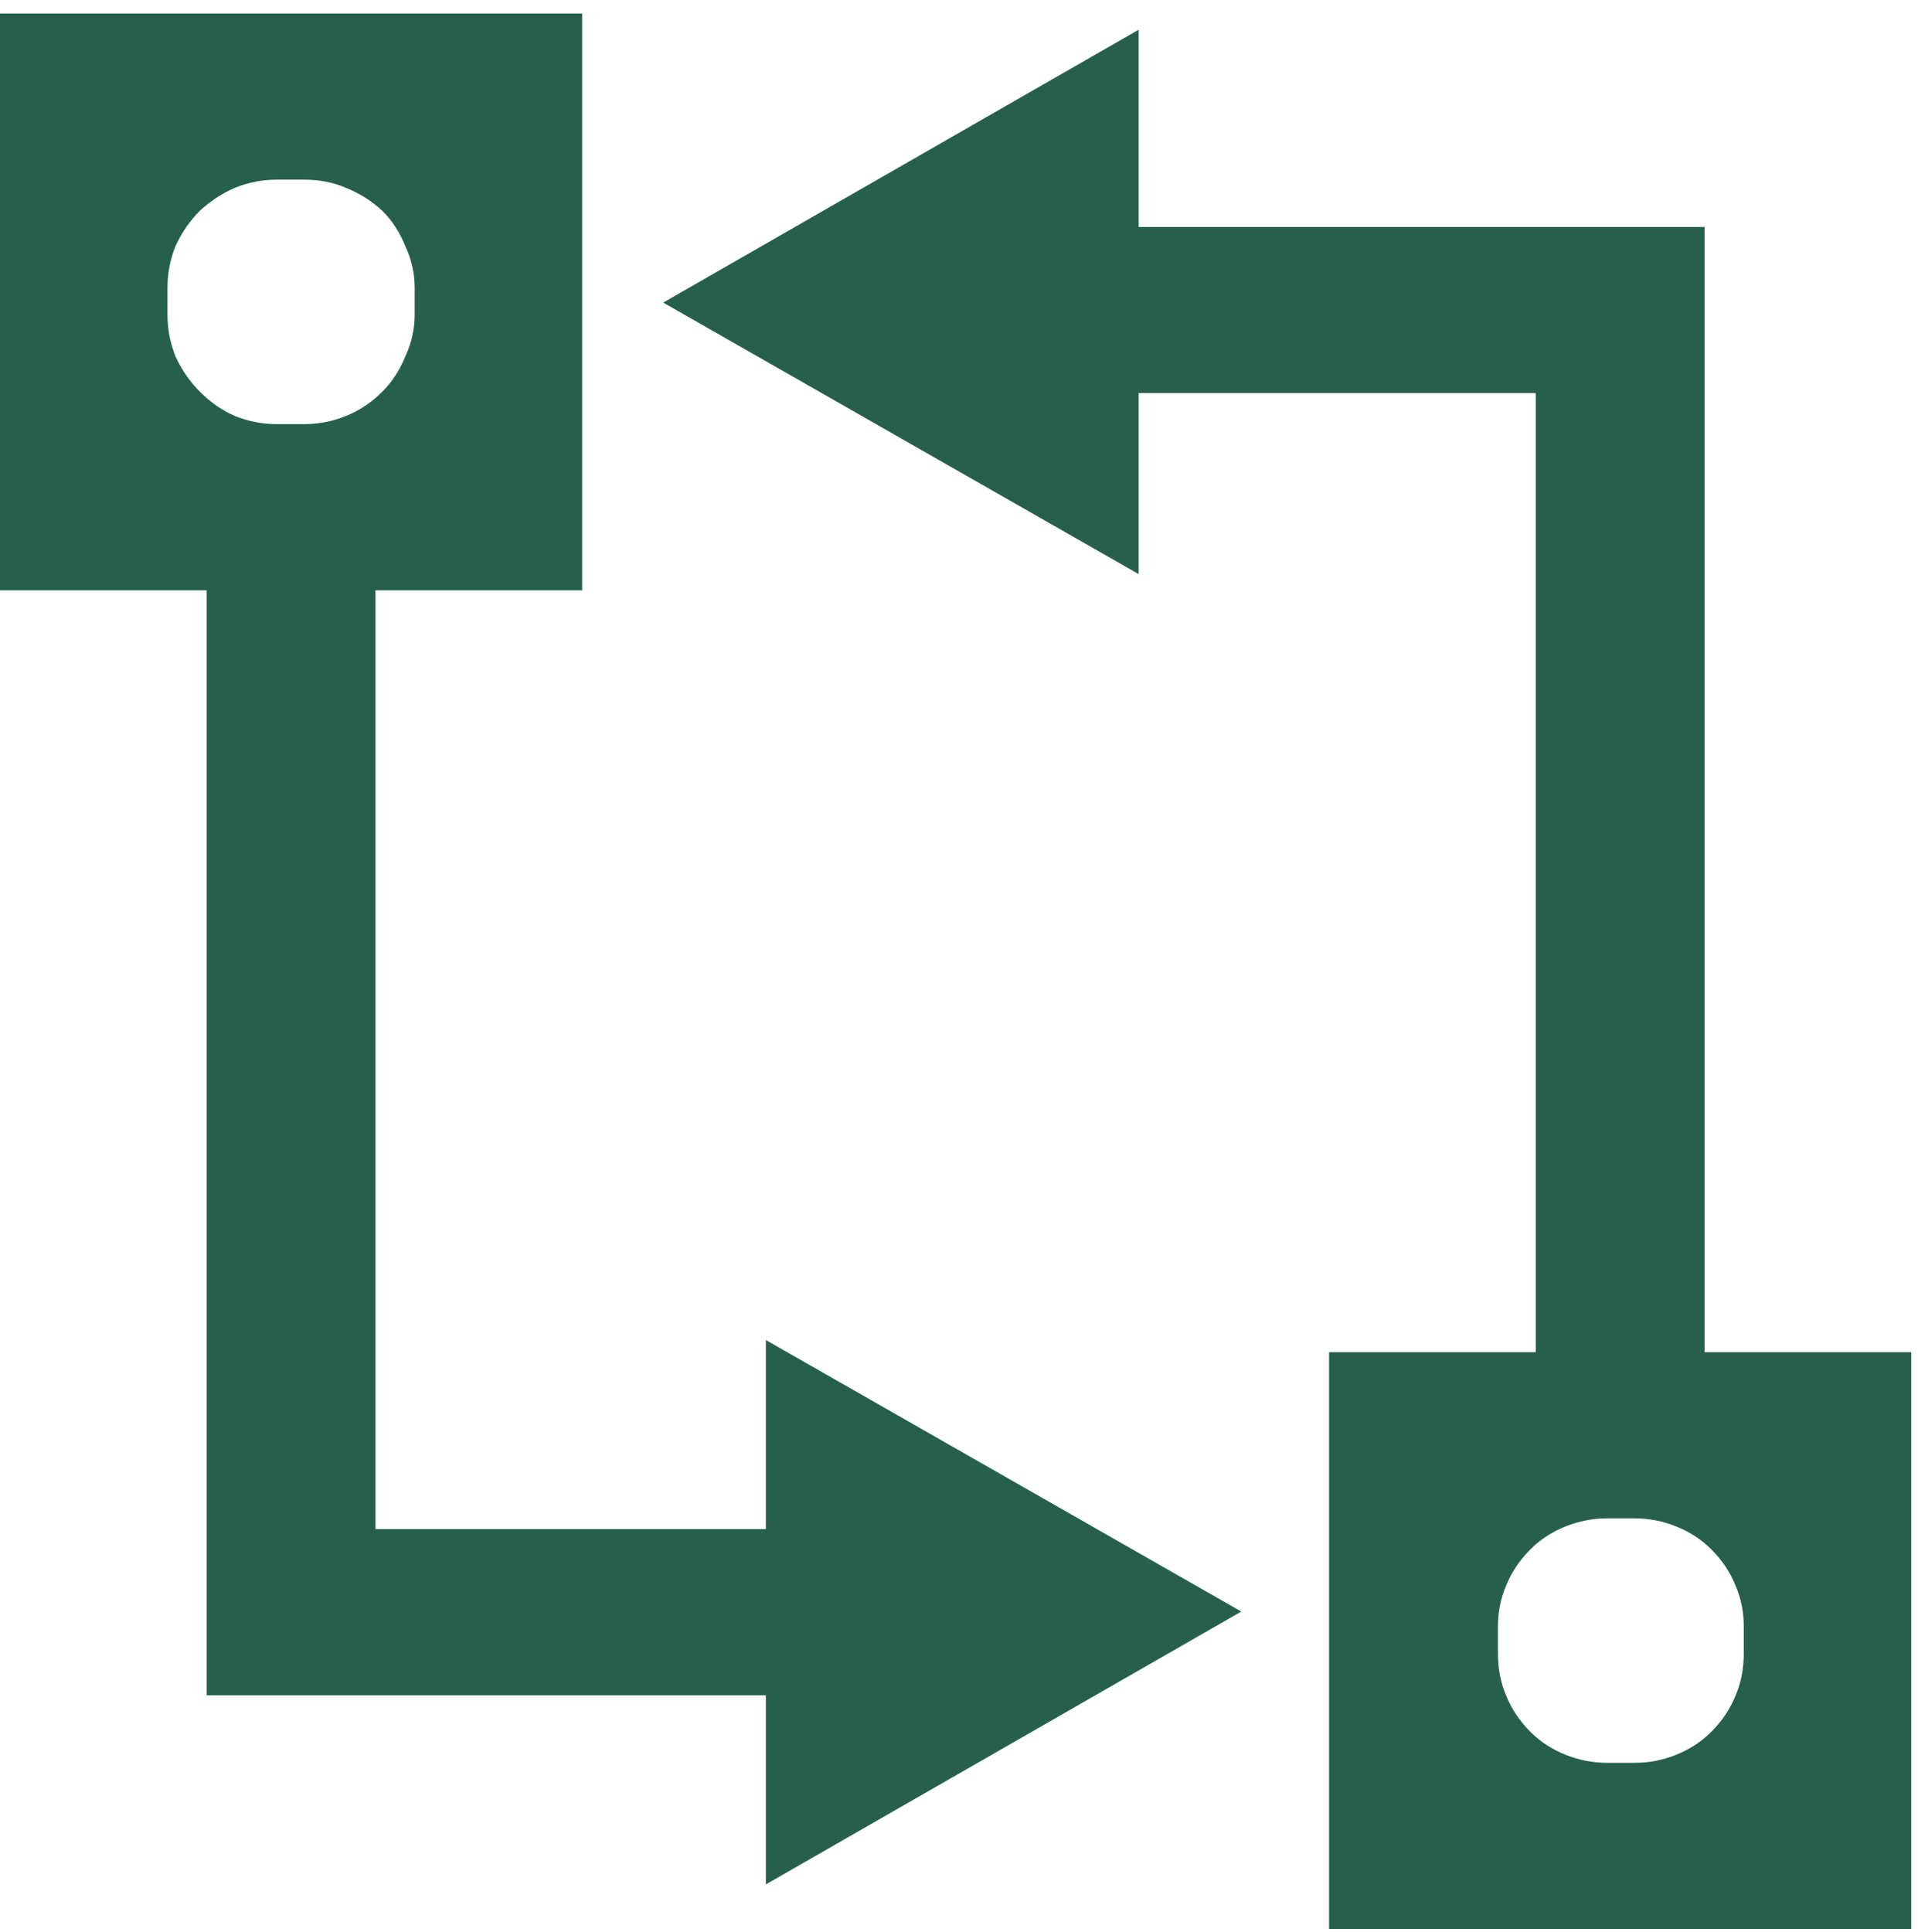
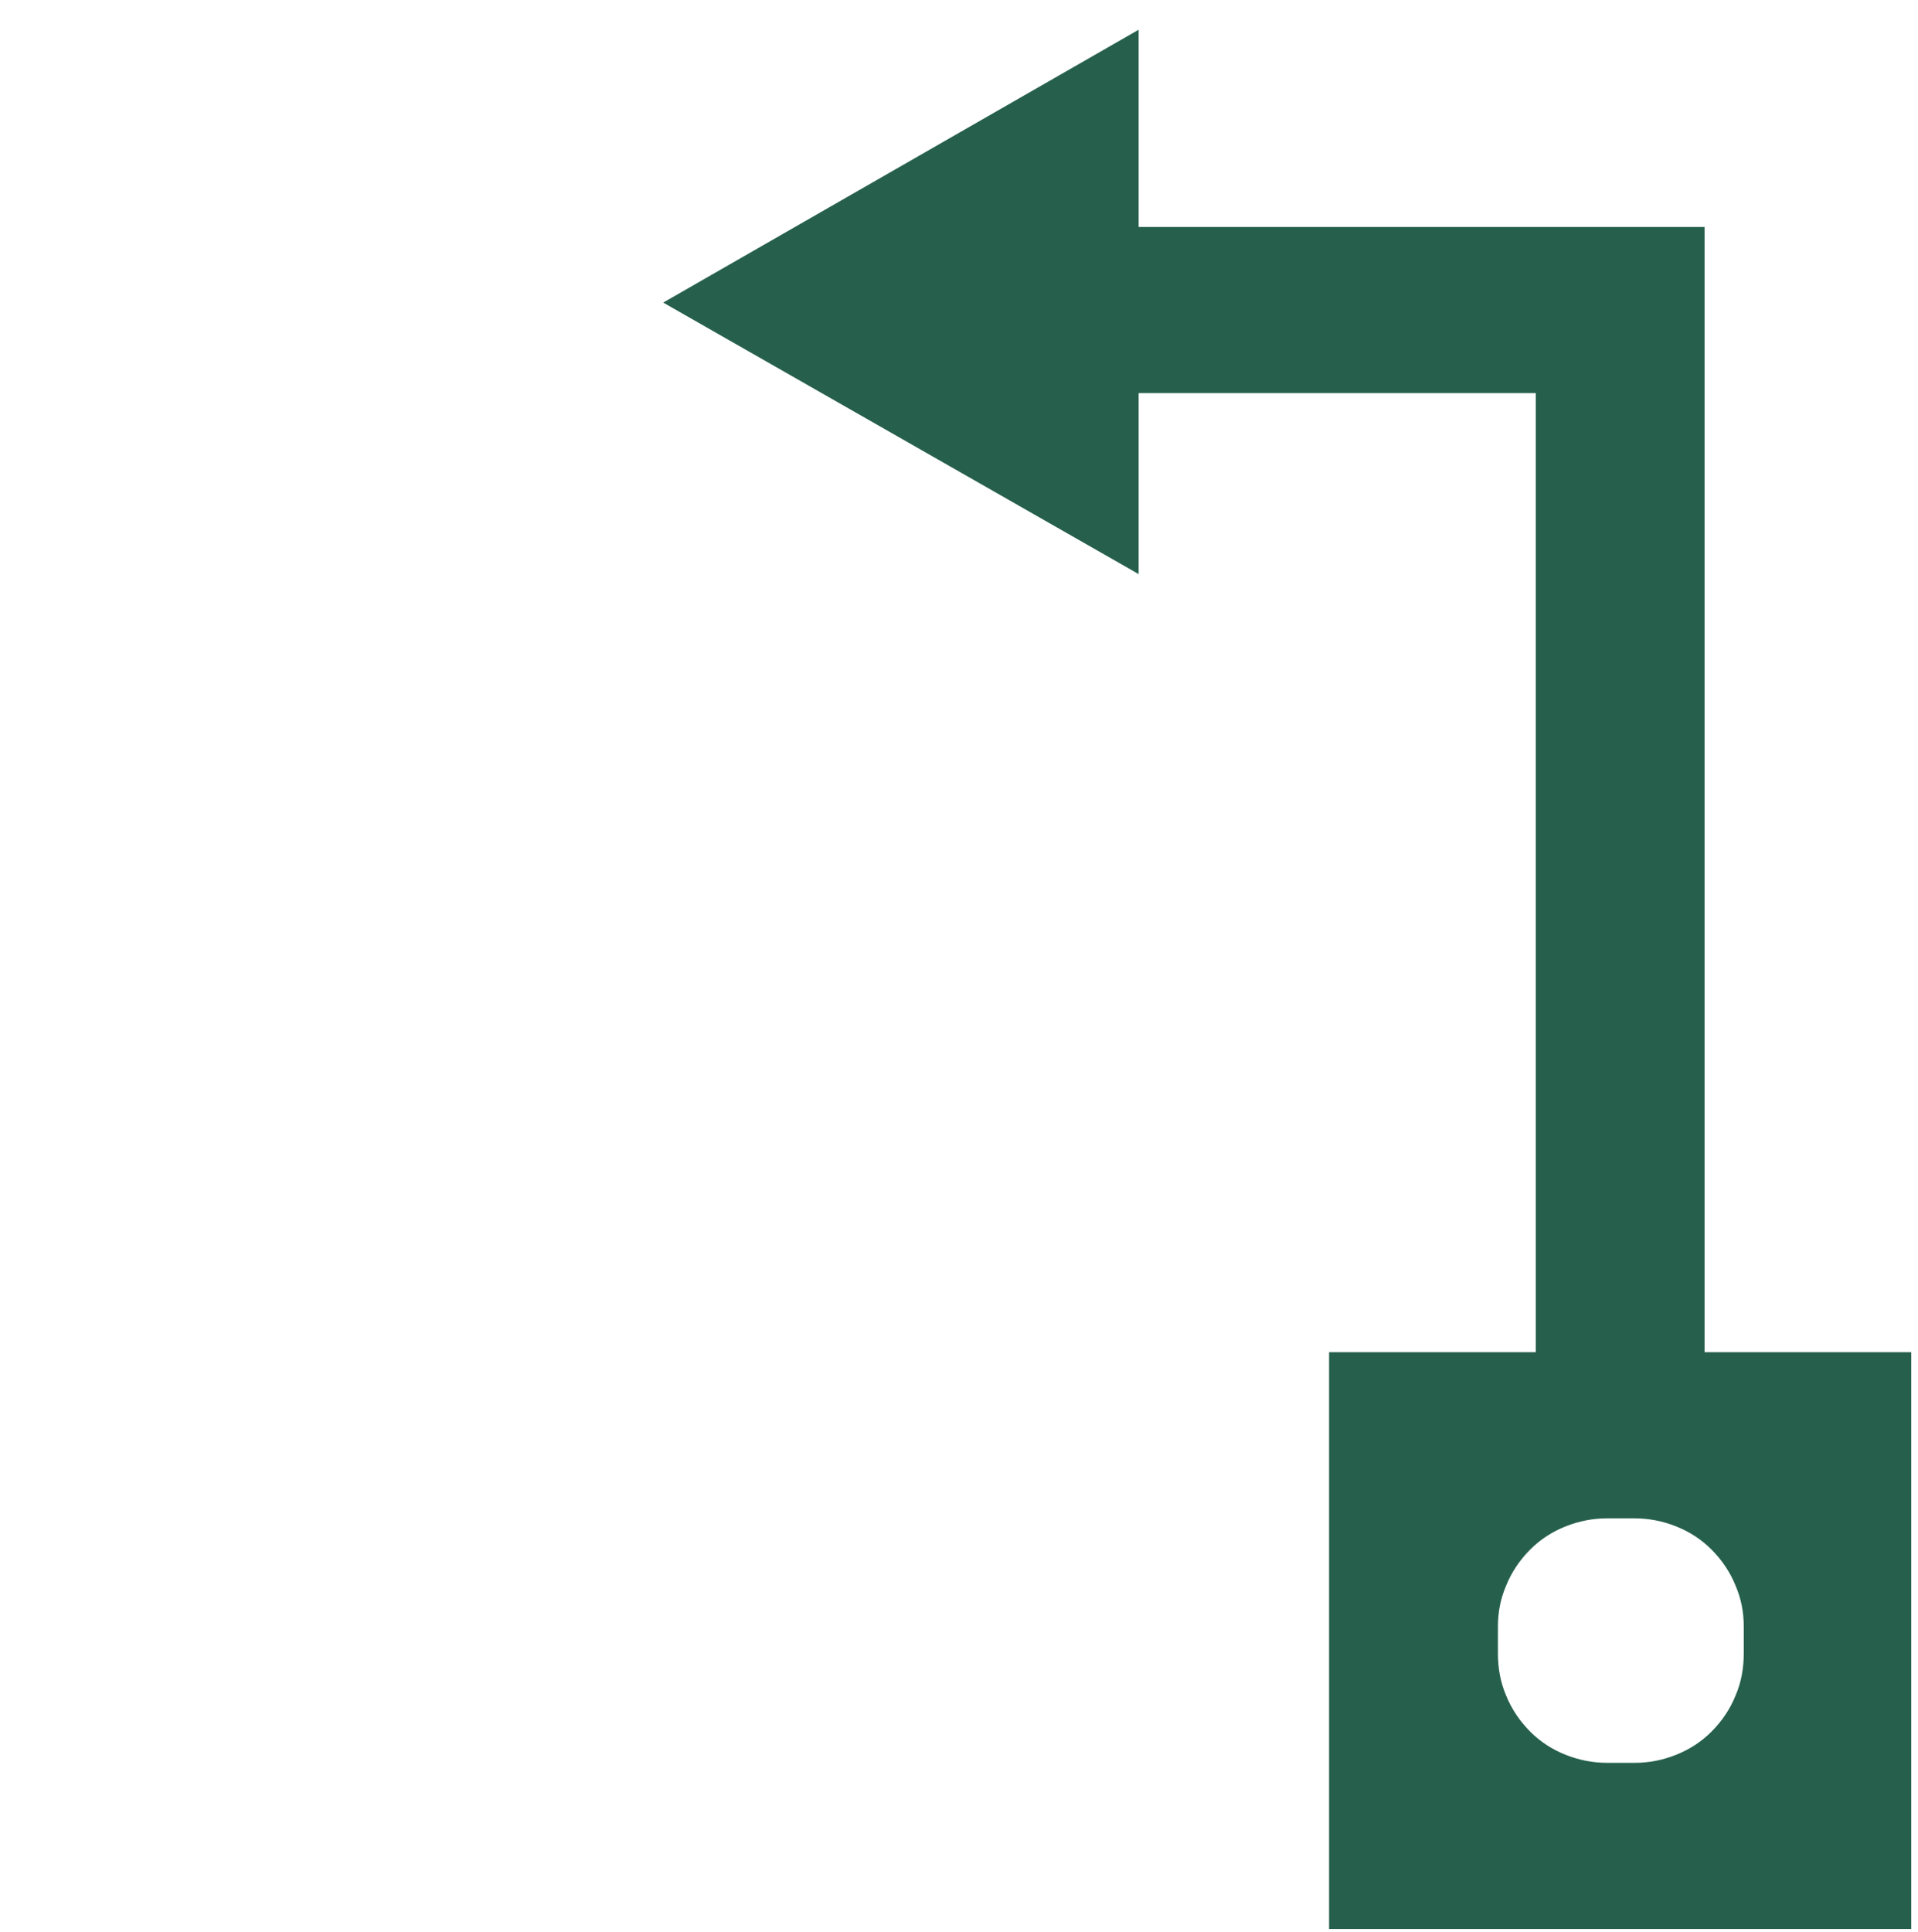
<svg xmlns="http://www.w3.org/2000/svg" version="1.2" viewBox="0 0 142 143" width="142" height="143">
  <title>Group_501</title>
  <style>
		.s0 { fill: #26604d } 
	</style>
  <g id="Group_501">
-     <path id="Path_34" class="s0" d="m91.9 119.3l-35.2-20.1v14h-28.9v-69.5h15.3v-42.7h-43.1v42.7h15.3v81.8h41.4v14zm-79.5-96v-2q0-1.6 0.6-3.1 0.7-1.5 1.8-2.6 1.2-1.1 2.6-1.7 1.5-0.6 3.1-0.6h2q1.7 0 3.1 0.6 1.5 0.6 2.7 1.7 1.1 1.1 1.7 2.6 0.7 1.5 0.7 3.1v2q0 1.6-0.7 3.1-0.6 1.5-1.7 2.6-1.2 1.2-2.7 1.8-1.5 0.6-3.1 0.6h-2q-1.6 0-3.1-0.6-1.4-0.6-2.6-1.8-1.1-1.1-1.8-2.6-0.6-1.5-0.6-3.1z" />
    <path id="Path_35" class="s0" d="m126.2 100.1v-83.3h-41.9v-14.6l-35.2 20.2 35.2 20.1v-13.4h29.4v71h-15.3v42.7h43.1v-42.7zm-5.2 30.4h-2q-1.6 0-3.1-0.6-1.5-0.6-2.6-1.7-1.2-1.2-1.8-2.7-0.6-1.4-0.6-3.1v-2q0-1.6 0.6-3 0.6-1.5 1.8-2.7 1.1-1.1 2.6-1.7 1.5-0.6 3.1-0.6h2q1.6 0 3.1 0.6 1.5 0.6 2.6 1.7 1.2 1.2 1.8 2.7 0.6 1.4 0.6 3v2q0 1.7-0.6 3.1-0.6 1.5-1.8 2.7-1.1 1.1-2.6 1.7c-1 0.4-2 0.6-3.1 0.6z" />
  </g>
</svg>